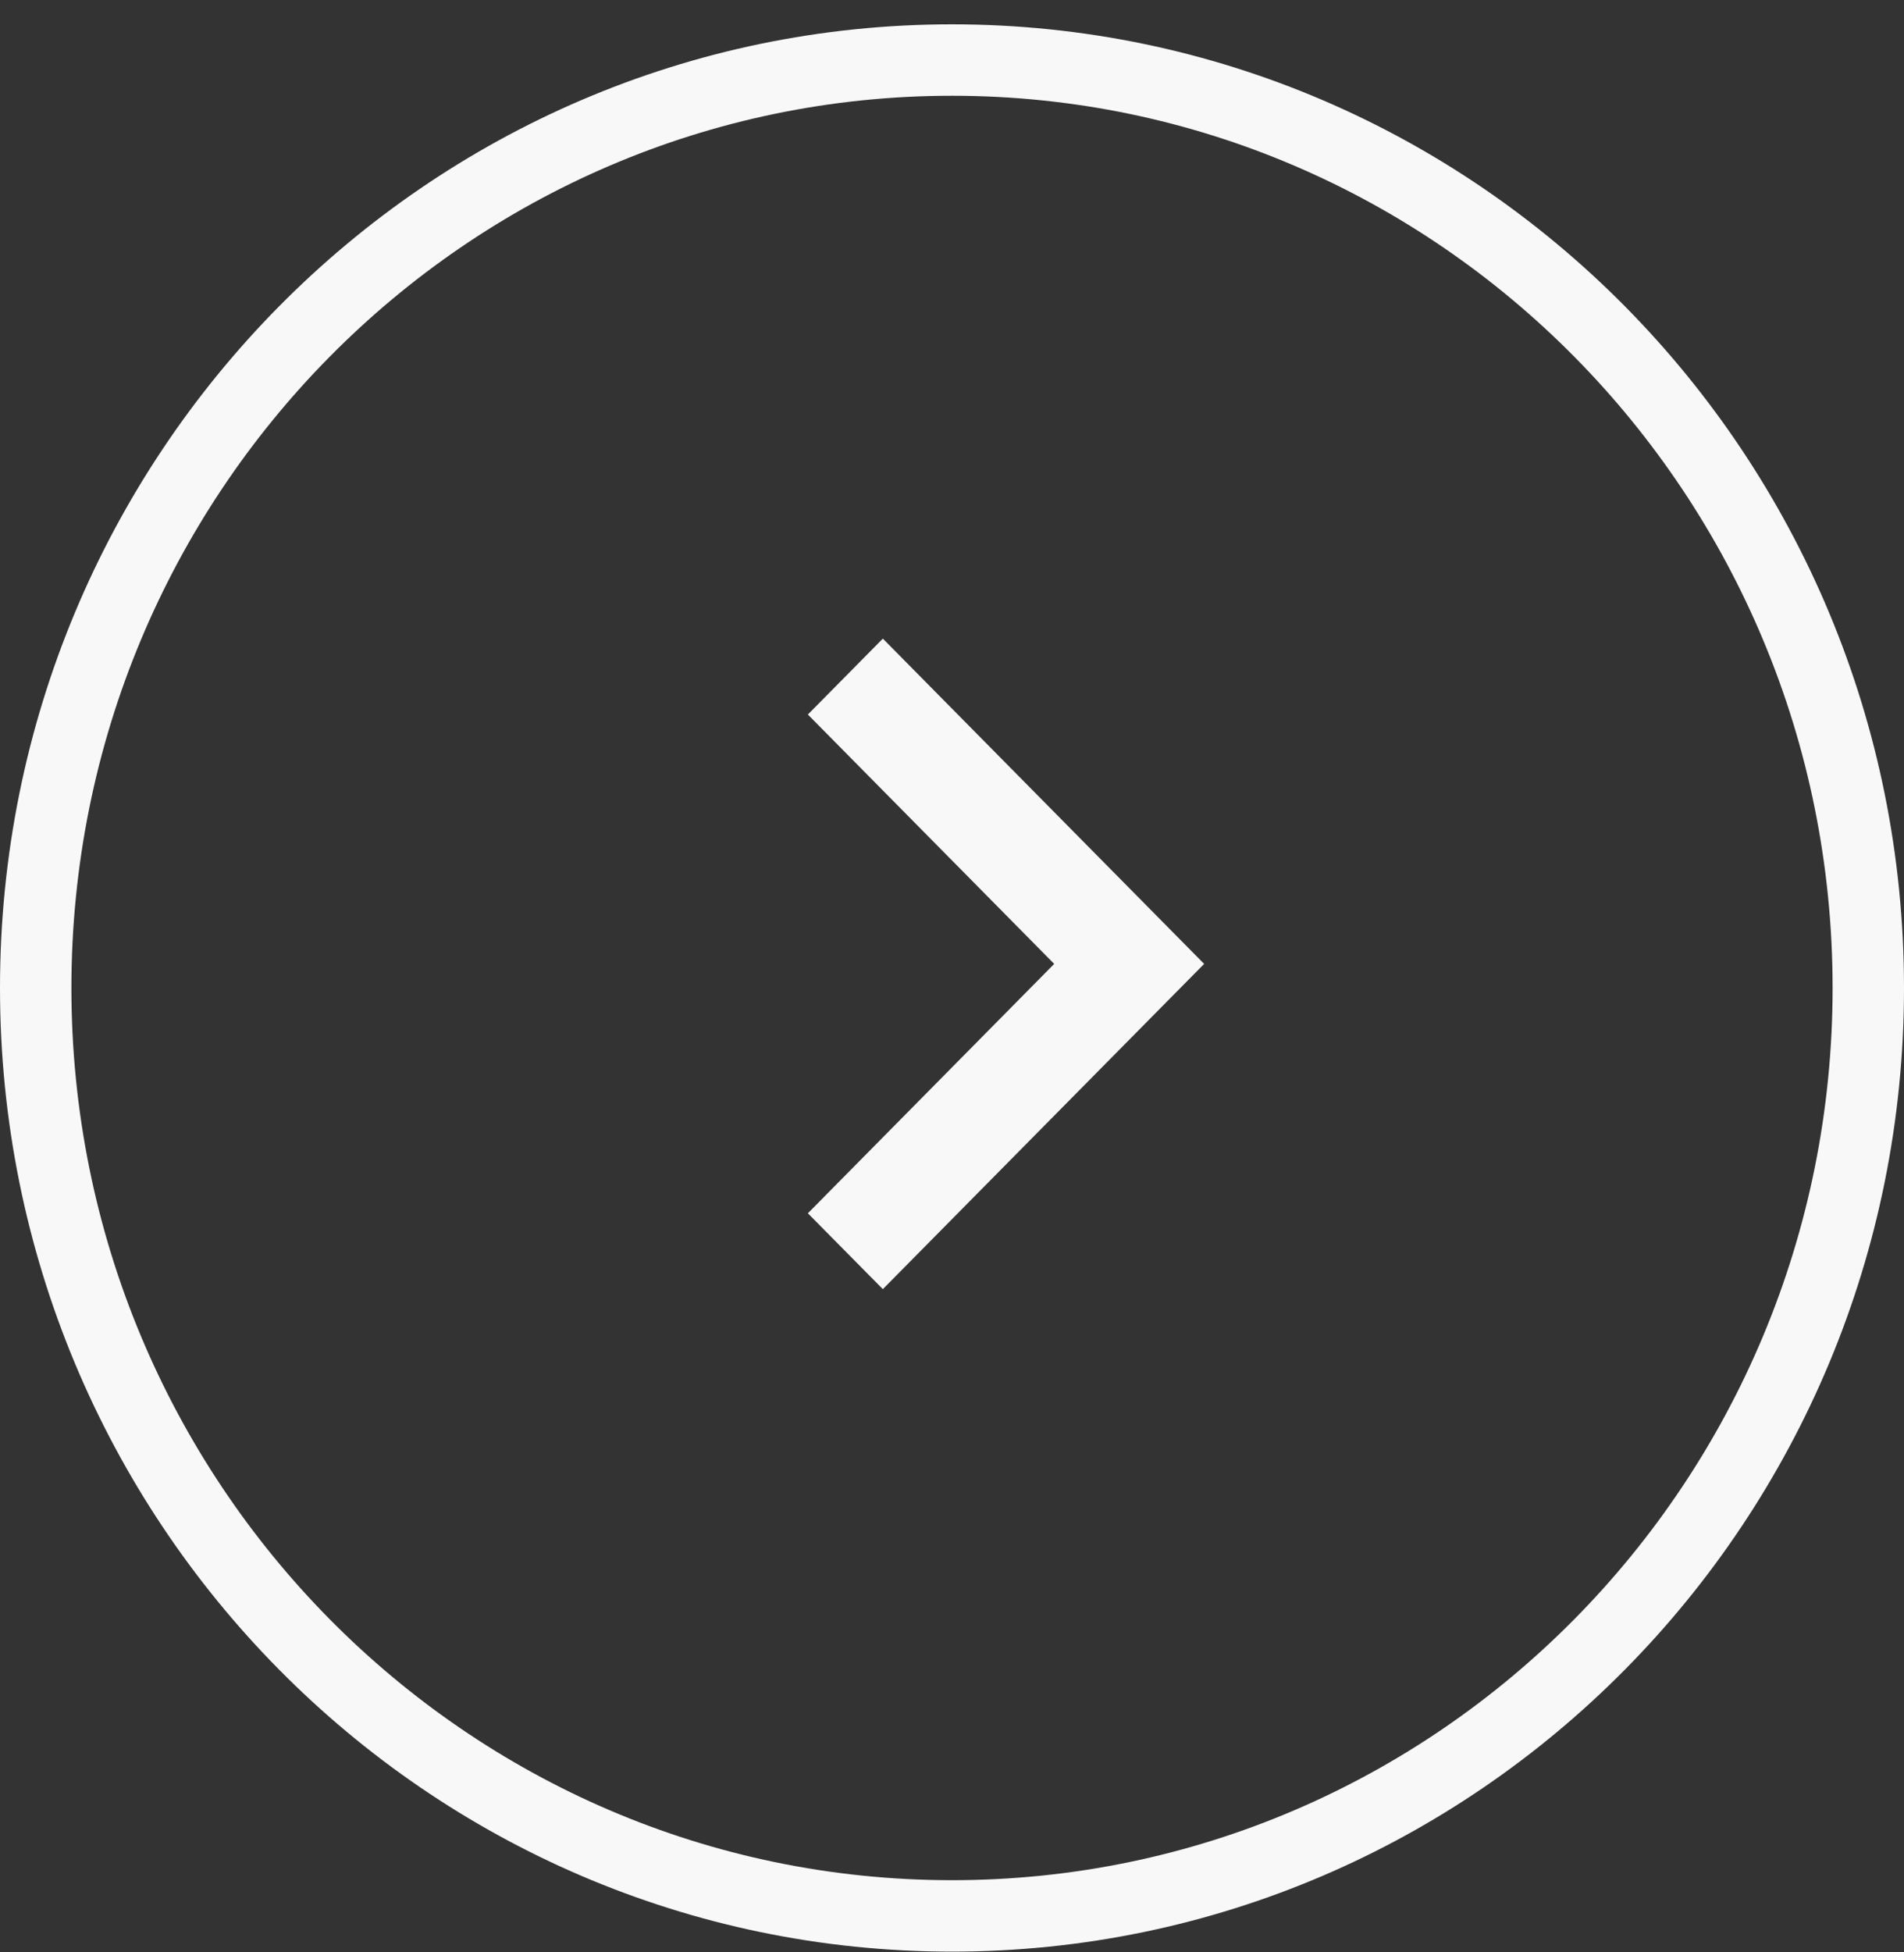
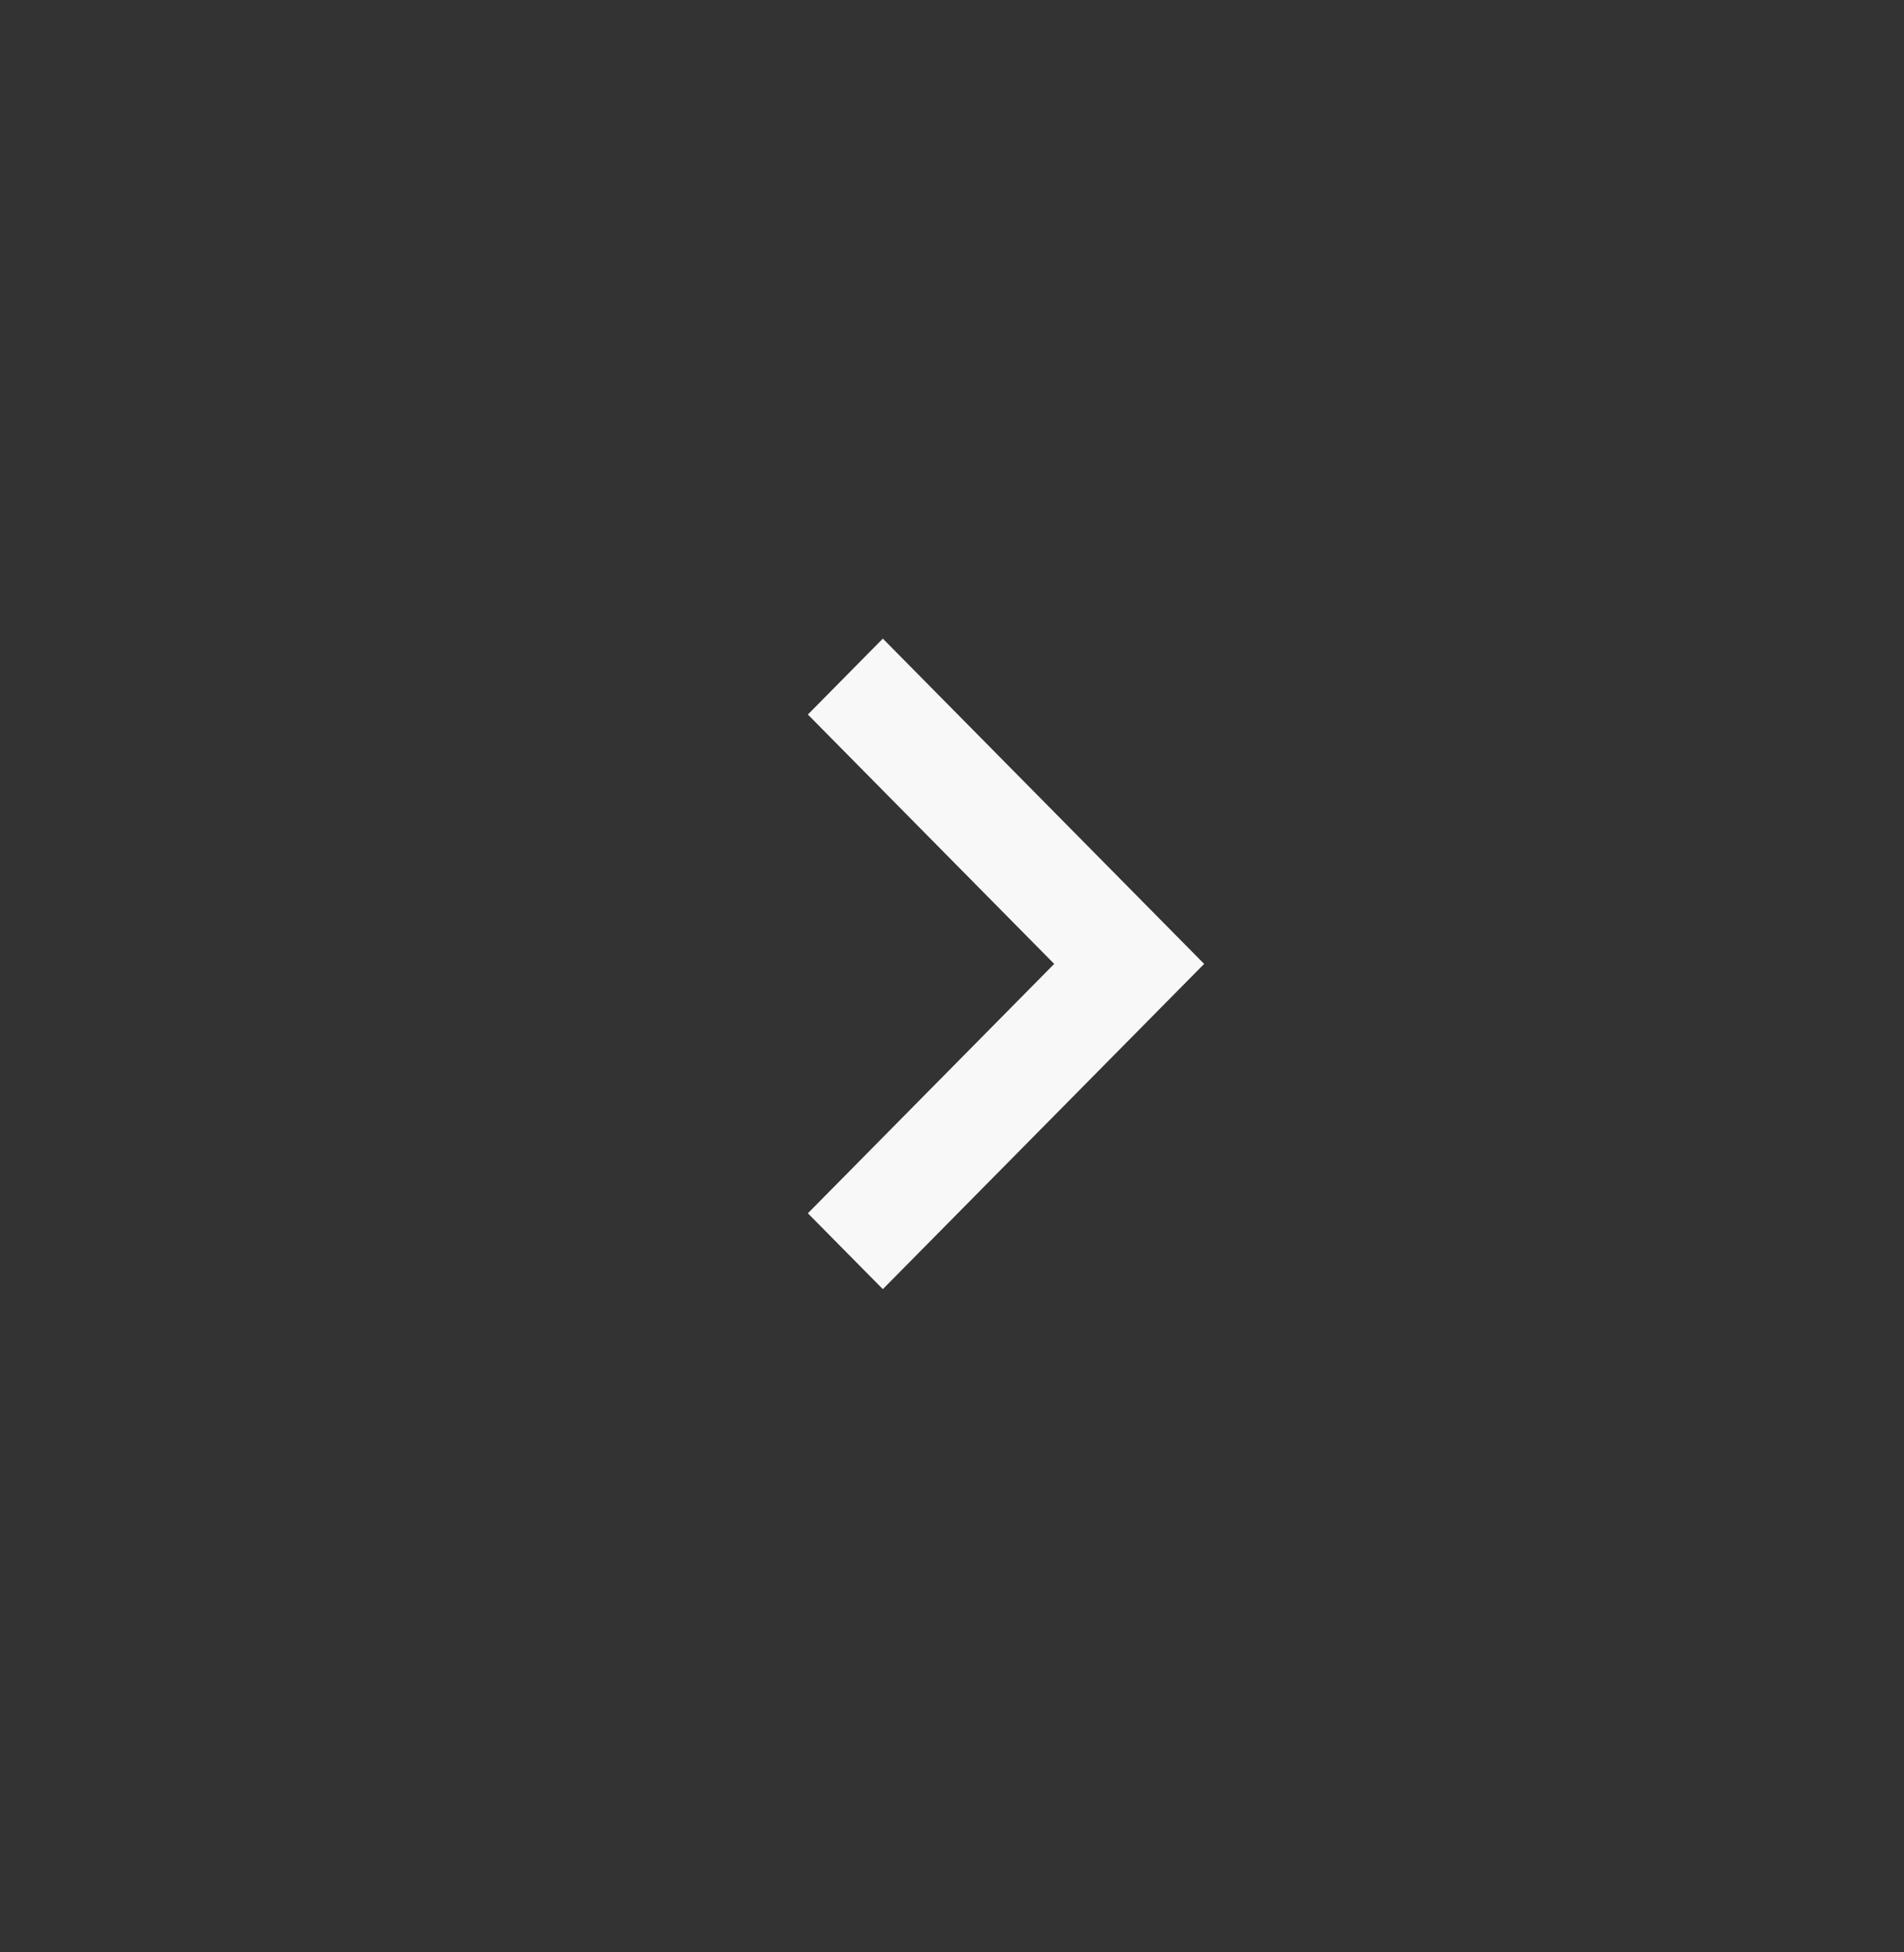
<svg xmlns="http://www.w3.org/2000/svg" width="40" height="41" viewBox="0 0 40 41" fill="none">
  <rect x="0" y="0" width="40" height="41" fill="#333333" stroke="none" />
-   <path d="M39.25 20.747C39.25 31.518 30.623 40.234 20 40.234C9.377 40.234 0.75 31.518 0.75 20.747C0.75 9.977 9.377 1.261 20 1.261C30.623 1.261 39.25 9.977 39.25 20.747Z" stroke="#F8F8F8" stroke-width="1.5" />
  <path d="M25.297 20.242L18.547 27.072L16.972 25.479L22.147 20.242L16.972 15.005L18.547 13.411L25.297 20.242Z" fill="#F8F8F8" />
</svg>